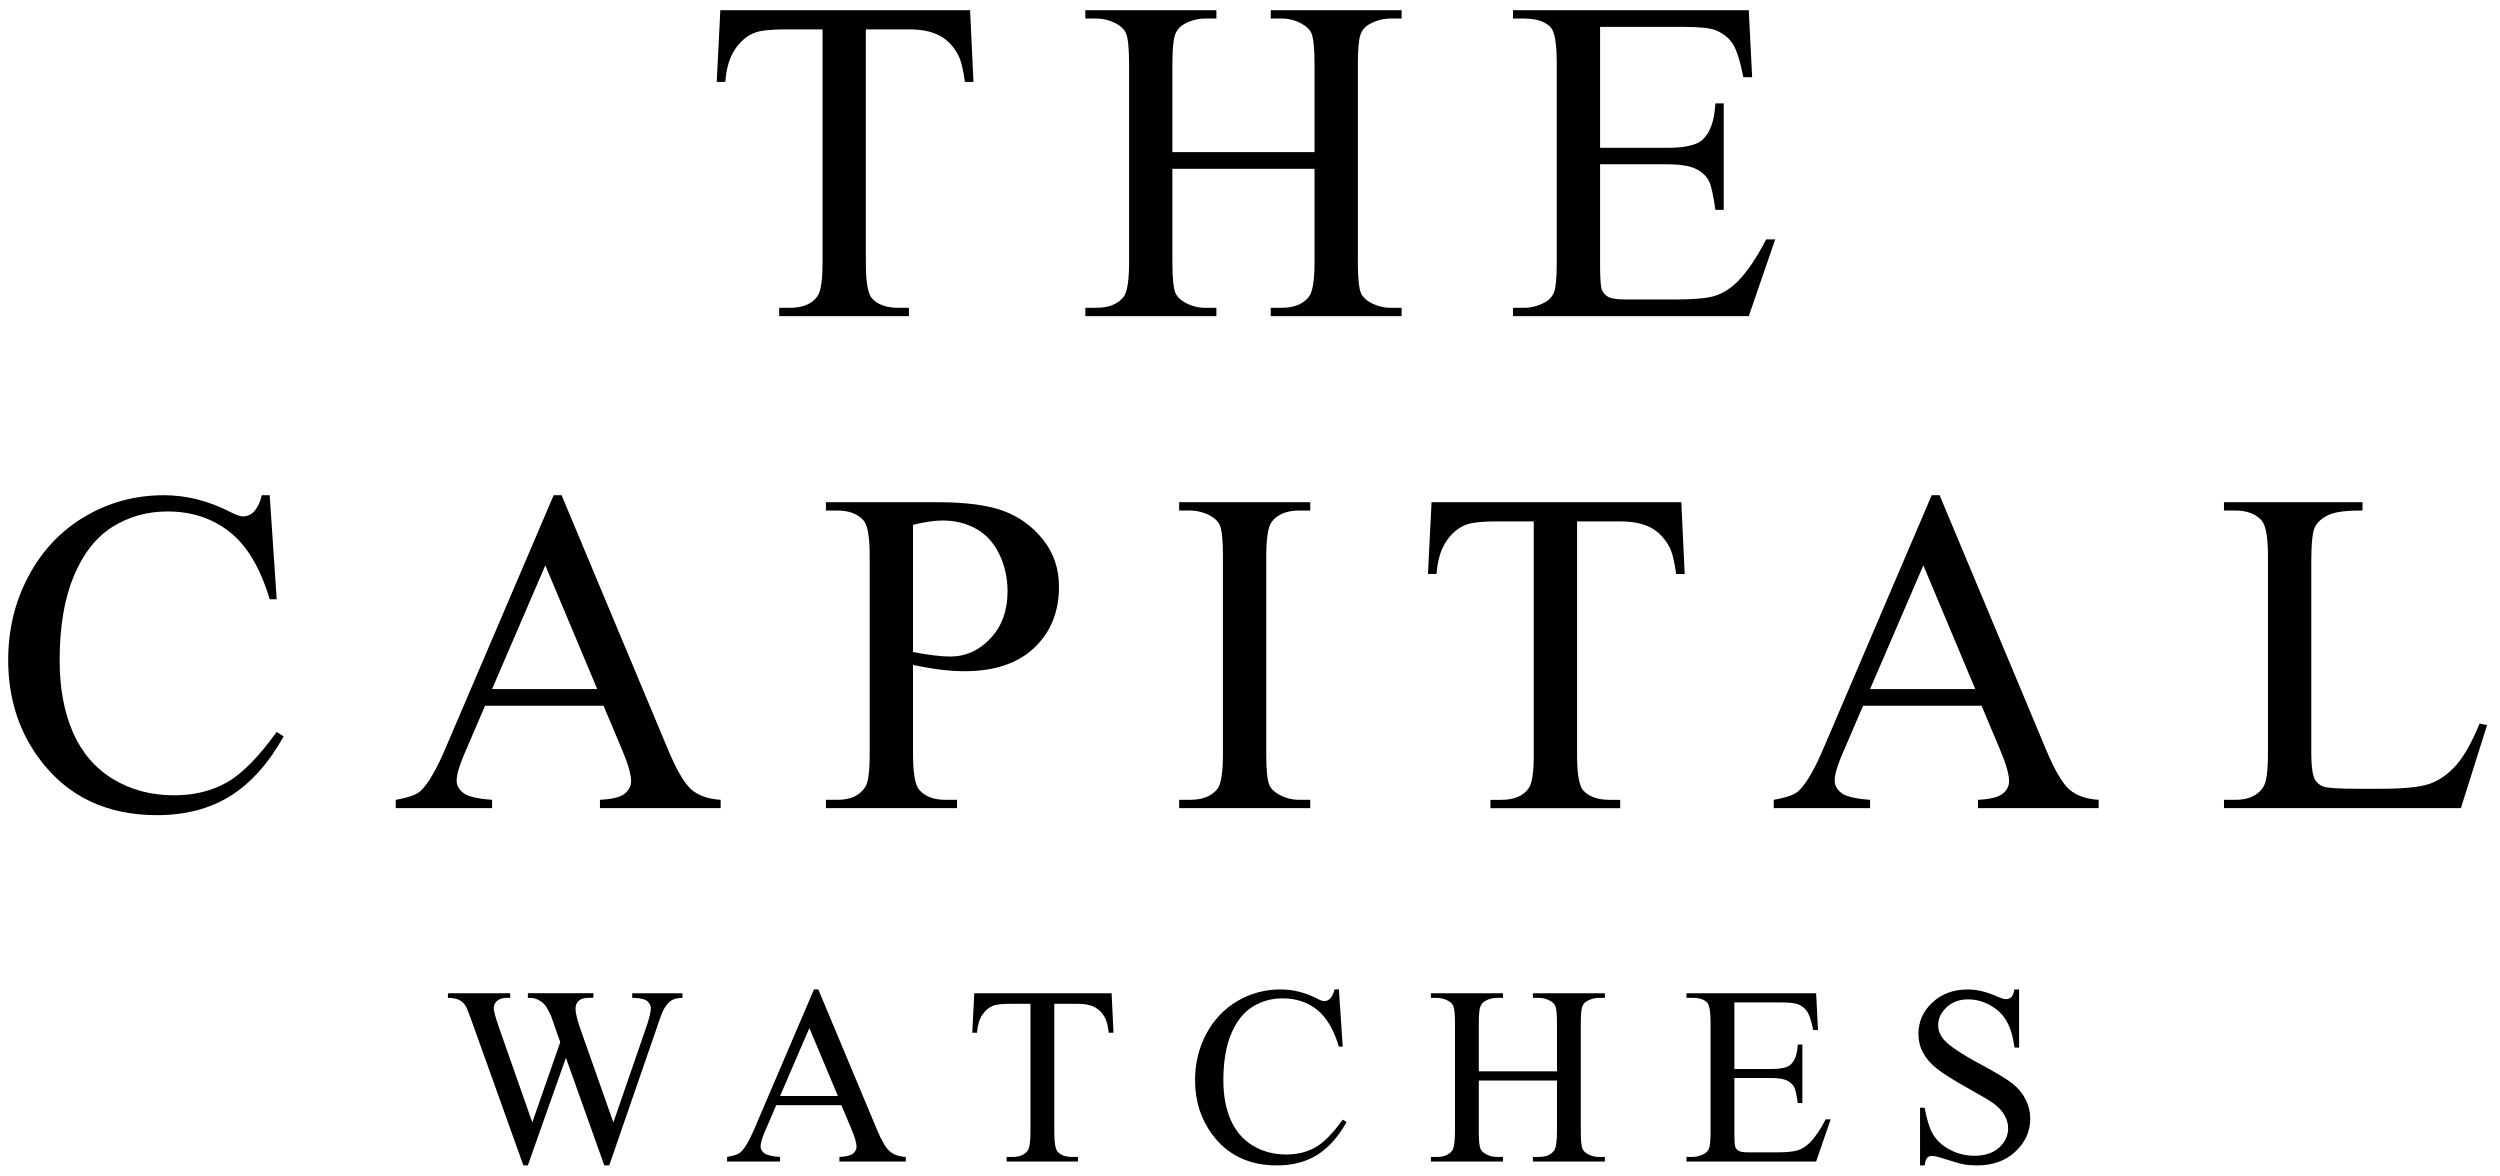
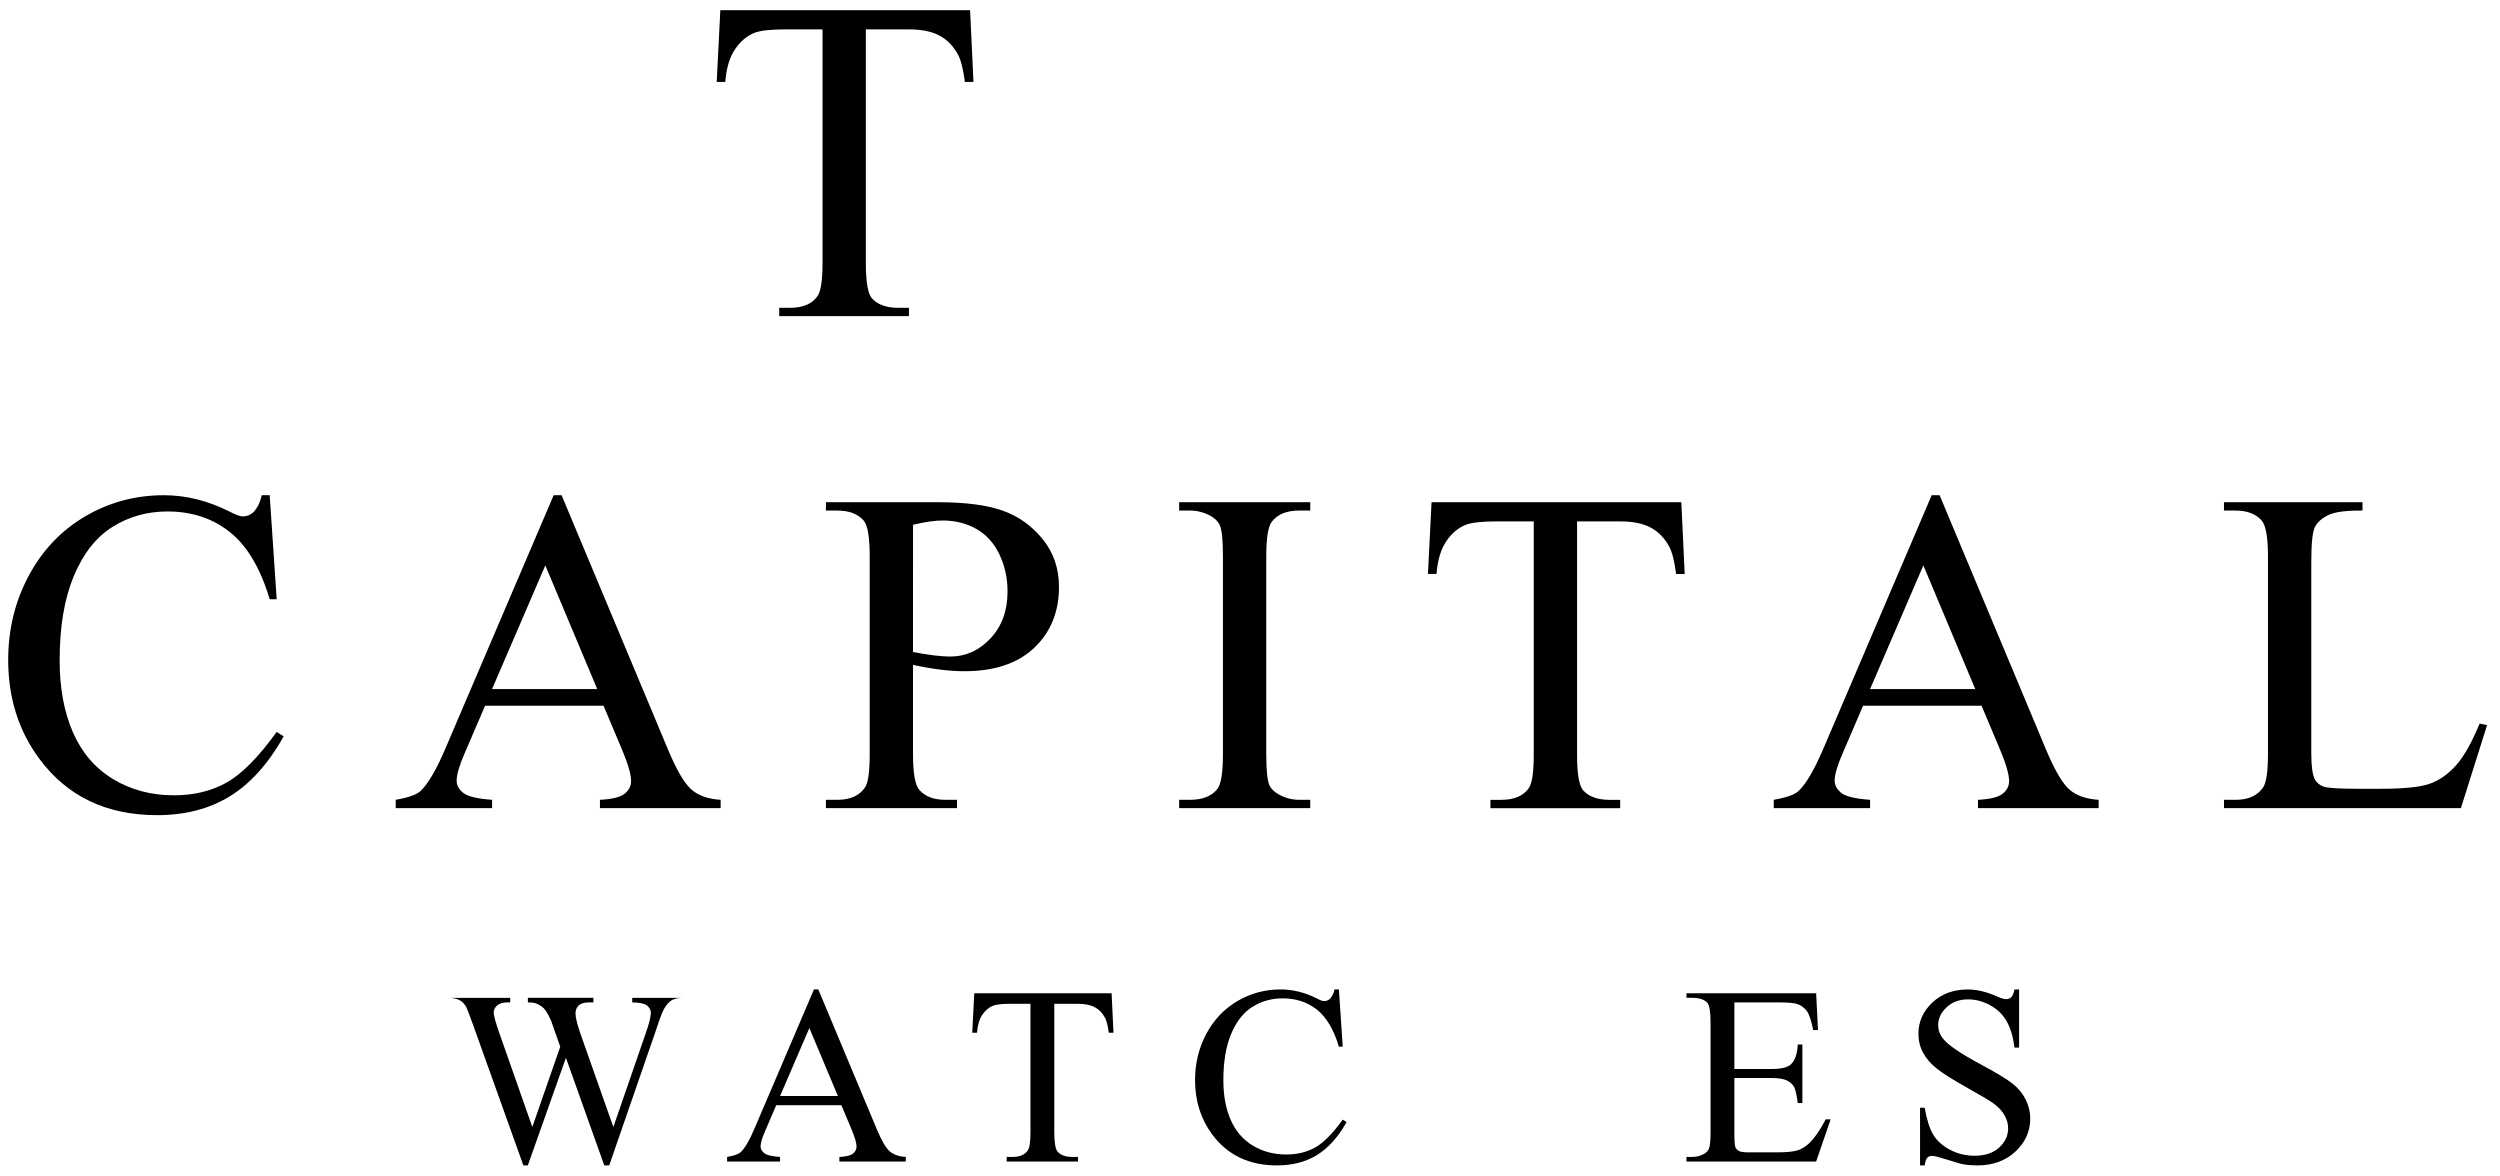
<svg xmlns="http://www.w3.org/2000/svg" version="1.1" id="レイヤー_1" x="0px" y="0px" width="163.271px" height="76.817px" viewBox="0 0 163.271 76.817" style="enable-background:new 0 0 163.271 76.817;" xml:space="preserve">
  <g>
    <path d="M63.355,0.666l0.221,4.686h-0.56c-0.108-0.825-0.256-1.415-0.442-1.768c-0.304-0.57-0.71-0.989-1.216-1.26   c-0.506-0.27-1.171-0.405-1.997-0.405h-2.814v15.266c0,1.228,0.133,1.994,0.398,2.299c0.374,0.413,0.948,0.619,1.724,0.619h0.693   v0.545h-8.473v-0.546h0.707c0.845,0,1.444-0.255,1.798-0.766c0.216-0.314,0.324-1.031,0.324-2.151V1.918h-2.402   c-0.933,0-1.597,0.069-1.989,0.206c-0.511,0.187-0.948,0.545-1.311,1.076c-0.363,0.53-0.58,1.248-0.648,2.151h-0.56l0.236-4.686   L63.355,0.666L63.355,0.666z" />
-     <path d="M76.567,9.934h9.283V4.217c0-1.022-0.064-1.695-0.192-2.019c-0.098-0.245-0.304-0.457-0.619-0.634   C84.617,1.328,84.17,1.21,83.698,1.21h-0.707V0.666h8.547v0.545h-0.707c-0.472,0-0.919,0.113-1.341,0.339   c-0.315,0.157-0.528,0.396-0.641,0.715s-0.169,0.97-0.169,1.952V17.11c0,1.012,0.064,1.68,0.192,2.004   c0.098,0.246,0.3,0.457,0.604,0.634c0.432,0.236,0.884,0.354,1.356,0.354h0.707v0.545h-8.547v-0.545h0.707   c0.816,0,1.409-0.241,1.783-0.722c0.245-0.314,0.368-1.071,0.368-2.269v-6.086h-9.283v6.086c0,1.012,0.064,1.68,0.192,2.004   c0.098,0.246,0.304,0.457,0.619,0.634c0.422,0.236,0.869,0.354,1.341,0.354h0.722v0.545H70.88v-0.546h0.707   c0.825,0,1.424-0.241,1.798-0.722c0.236-0.314,0.354-1.071,0.354-2.269V4.217c0-1.022-0.064-1.695-0.192-2.019   c-0.098-0.245-0.3-0.457-0.604-0.634c-0.432-0.236-0.884-0.354-1.356-0.354H70.88V0.666h8.561v0.545h-0.722   c-0.472,0-0.919,0.113-1.341,0.339c-0.304,0.157-0.516,0.396-0.634,0.715c-0.118,0.319-0.177,0.97-0.177,1.952L76.567,9.934   L76.567,9.934z" />
-     <path d="M104.499,1.756v7.898h4.391c1.14,0,1.901-0.172,2.284-0.516c0.511-0.452,0.796-1.247,0.855-2.387h0.545v6.955h-0.545   c-0.138-0.973-0.275-1.596-0.413-1.871c-0.177-0.344-0.466-0.614-0.869-0.81s-1.022-0.295-1.857-0.295h-4.391v6.587   c0,0.884,0.039,1.422,0.118,1.614s0.216,0.344,0.413,0.457s0.57,0.169,1.12,0.169h3.389c1.129,0,1.95-0.078,2.461-0.236   c0.511-0.157,1.002-0.466,1.474-0.928c0.609-0.609,1.233-1.527,1.871-2.756h0.589l-1.724,5.01H98.811v-0.545h0.707   c0.472,0,0.919-0.113,1.341-0.339c0.315-0.157,0.528-0.393,0.641-0.707c0.113-0.314,0.169-0.958,0.169-1.93V4.143   c0-1.267-0.127-2.048-0.383-2.343c-0.354-0.393-0.943-0.589-1.768-0.589h-0.707V0.666h15.398l0.221,4.376h-0.575   c-0.206-1.051-0.435-1.773-0.685-2.166c-0.251-0.393-0.621-0.693-1.113-0.899c-0.393-0.147-1.085-0.221-2.078-0.221H104.499z" />
    <path d="M17.613,32.342l0.457,6.793h-0.457c-0.609-2.033-1.479-3.497-2.608-4.391c-1.13-0.894-2.486-1.341-4.067-1.341   c-1.326,0-2.525,0.337-3.595,1.009c-1.071,0.673-1.913,1.746-2.527,3.22c-0.614,1.474-0.921,3.306-0.921,5.496   c0,1.808,0.29,3.374,0.869,4.701c0.579,1.326,1.451,2.343,2.616,3.05s2.492,1.061,3.986,1.061c1.297,0,2.441-0.277,3.433-0.833   c0.992-0.555,2.082-1.658,3.271-3.308l0.457,0.295c-1.002,1.778-2.171,3.08-3.507,3.905s-2.923,1.238-4.76,1.238   c-3.311,0-5.875-1.228-7.692-3.684c-1.356-1.827-2.033-3.979-2.033-6.454c0-1.994,0.446-3.826,1.341-5.496   C2.77,35.933,4,34.639,5.567,33.72c1.566-0.918,3.279-1.378,5.135-1.378c1.444,0,2.868,0.354,4.273,1.061   c0.413,0.216,0.707,0.324,0.884,0.324c0.265,0,0.496-0.093,0.693-0.28c0.255-0.265,0.437-0.634,0.545-1.105L17.613,32.342z" />
    <path d="M39.416,46.09H31.68l-1.356,3.153c-0.334,0.776-0.501,1.356-0.501,1.739c0,0.305,0.144,0.572,0.435,0.803   c0.29,0.231,0.916,0.381,1.879,0.449v0.545h-6.292v-0.545c0.835-0.147,1.375-0.339,1.621-0.575   c0.501-0.472,1.056-1.429,1.665-2.873l7.029-16.445h0.516l6.955,16.622c0.56,1.336,1.068,2.203,1.525,2.601   c0.457,0.398,1.093,0.621,1.908,0.67v0.545h-7.883v-0.545c0.796-0.039,1.334-0.172,1.614-0.398c0.28-0.226,0.42-0.501,0.42-0.825   c0-0.432-0.197-1.115-0.589-2.048L39.416,46.09z M39.003,45l-3.389-8.075L32.136,45H39.003z" />
    <path d="M59.627,43.423v5.82c0,1.258,0.138,2.039,0.413,2.343c0.374,0.432,0.938,0.648,1.695,0.648h0.766v0.545H53.94v-0.545h0.752   c0.845,0,1.449-0.275,1.812-0.825c0.197-0.304,0.295-1.026,0.295-2.166V36.335c0-1.257-0.133-2.038-0.398-2.343   c-0.383-0.432-0.953-0.648-1.709-0.648H53.94v-0.545h7.323c1.788,0,3.198,0.184,4.229,0.553c1.031,0.368,1.901,0.99,2.608,1.864   c0.707,0.875,1.061,1.911,1.061,3.109c0,1.631-0.538,2.957-1.614,3.979s-2.596,1.532-4.561,1.532c-0.481,0-1.002-0.034-1.562-0.103   C60.865,43.664,60.266,43.561,59.627,43.423z M59.627,42.583c0.521,0.098,0.982,0.172,1.385,0.221s0.746,0.074,1.031,0.074   c1.022,0,1.903-0.395,2.645-1.186c0.742-0.791,1.113-1.815,1.113-3.072c0-0.864-0.177-1.667-0.53-2.409   c-0.354-0.742-0.855-1.297-1.503-1.665c-0.648-0.368-1.385-0.553-2.21-0.553c-0.501,0-1.144,0.094-1.93,0.28L59.627,42.583   L59.627,42.583z" />
    <path d="M85.57,52.235v0.545h-8.561v-0.545h0.707c0.825,0,1.424-0.241,1.798-0.722c0.236-0.314,0.354-1.071,0.354-2.269V36.335   c0-1.012-0.064-1.68-0.192-2.004c-0.098-0.245-0.3-0.457-0.604-0.634c-0.432-0.236-0.884-0.354-1.356-0.354h-0.707v-0.545h8.561   v0.545h-0.722c-0.816,0-1.409,0.241-1.783,0.722c-0.245,0.315-0.368,1.071-0.368,2.269v12.908c0,1.012,0.064,1.68,0.192,2.004   c0.098,0.246,0.304,0.457,0.619,0.634c0.422,0.236,0.869,0.354,1.341,0.354L85.57,52.235L85.57,52.235z" />
    <path d="M109.804,32.799l0.221,4.686h-0.56c-0.108-0.825-0.256-1.415-0.442-1.768c-0.304-0.57-0.71-0.989-1.216-1.26   c-0.506-0.27-1.171-0.405-1.997-0.405h-2.814v15.266c0,1.228,0.133,1.994,0.398,2.299c0.374,0.413,0.948,0.619,1.724,0.619h0.693   v0.545h-8.473v-0.545h0.707c0.845,0,1.444-0.255,1.798-0.766c0.216-0.314,0.324-1.031,0.324-2.151V34.051h-2.402   c-0.933,0-1.597,0.069-1.989,0.206c-0.511,0.187-0.948,0.545-1.311,1.076c-0.363,0.53-0.58,1.248-0.648,2.151h-0.56l0.236-4.686   L109.804,32.799L109.804,32.799z" />
    <path d="M129.412,46.09h-7.736l-1.356,3.153c-0.334,0.776-0.501,1.356-0.501,1.739c0,0.305,0.145,0.572,0.435,0.803   c0.29,0.231,0.916,0.381,1.879,0.449v0.545h-6.292v-0.545c0.835-0.147,1.376-0.339,1.621-0.575   c0.501-0.472,1.056-1.429,1.665-2.873l7.029-16.445h0.516l6.955,16.622c0.56,1.336,1.068,2.203,1.525,2.601s1.093,0.621,1.908,0.67   v0.545h-7.883v-0.545c0.796-0.039,1.334-0.172,1.614-0.398c0.28-0.226,0.42-0.501,0.42-0.825c0-0.432-0.197-1.115-0.589-2.048   L129.412,46.09z M129,45l-3.389-8.075L122.133,45H129z" />
    <path d="M161.94,47.254l0.486,0.103l-1.709,5.423h-15.472v-0.545h0.751c0.845,0,1.449-0.275,1.812-0.825   c0.206-0.314,0.309-1.041,0.309-2.181V36.335c0-1.247-0.138-2.028-0.413-2.343c-0.383-0.432-0.953-0.648-1.709-0.648h-0.751v-0.545   h9.048v0.545c-1.061-0.01-1.805,0.088-2.232,0.295c-0.427,0.206-0.72,0.467-0.877,0.781c-0.157,0.315-0.236,1.066-0.236,2.255   V49.23c0,0.816,0.079,1.376,0.236,1.68c0.118,0.206,0.3,0.359,0.545,0.457s1.012,0.147,2.299,0.147h1.459   c1.532,0,2.608-0.113,3.227-0.339s1.184-0.626,1.695-1.201C160.919,49.398,161.43,48.492,161.94,47.254z" />
-     <path d="M44.57,64.869v0.3c-0.286,0-0.519,0.052-0.697,0.154c-0.178,0.103-0.348,0.295-0.511,0.575   c-0.108,0.189-0.278,0.64-0.511,1.353l-3.063,8.858h-0.324l-2.504-7.027l-2.488,7.027H34.18l-3.266-9.126   c-0.243-0.681-0.397-1.083-0.462-1.208c-0.108-0.205-0.255-0.358-0.441-0.458s-0.439-0.15-0.758-0.15v-0.3h4.068v0.3h-0.195   c-0.287,0-0.505,0.065-0.656,0.195c-0.151,0.13-0.227,0.287-0.227,0.47c0,0.189,0.119,0.624,0.357,1.305l2.164,6.167l1.824-5.244   l-0.324-0.924l-0.259-0.738c-0.113-0.27-0.24-0.508-0.381-0.713c-0.07-0.102-0.157-0.189-0.259-0.259   c-0.135-0.097-0.27-0.167-0.405-0.211c-0.102-0.032-0.264-0.049-0.486-0.049v-0.3h4.279v0.3h-0.292   c-0.303,0-0.524,0.065-0.665,0.195c-0.141,0.13-0.211,0.305-0.211,0.527c0,0.276,0.122,0.757,0.365,1.443l2.107,5.973l2.091-6.054   c0.238-0.67,0.357-1.135,0.357-1.394c0-0.124-0.039-0.24-0.117-0.348c-0.079-0.108-0.178-0.183-0.296-0.227   c-0.206-0.076-0.473-0.113-0.802-0.113v-0.3h3.28V64.869z" />
+     <path d="M44.57,64.869v0.3c-0.286,0-0.519,0.052-0.697,0.154c-0.178,0.103-0.348,0.295-0.511,0.575   c-0.108,0.189-0.278,0.64-0.511,1.353l-3.063,8.858h-0.324l-2.504-7.027l-2.488,7.027H34.18l-3.266-9.126   c-0.243-0.681-0.397-1.083-0.462-1.208c-0.108-0.205-0.255-0.358-0.441-0.458s-0.439-0.15-0.758-0.15h4.068v0.3h-0.195   c-0.287,0-0.505,0.065-0.656,0.195c-0.151,0.13-0.227,0.287-0.227,0.47c0,0.189,0.119,0.624,0.357,1.305l2.164,6.167l1.824-5.244   l-0.324-0.924l-0.259-0.738c-0.113-0.27-0.24-0.508-0.381-0.713c-0.07-0.102-0.157-0.189-0.259-0.259   c-0.135-0.097-0.27-0.167-0.405-0.211c-0.102-0.032-0.264-0.049-0.486-0.049v-0.3h4.279v0.3h-0.292   c-0.303,0-0.524,0.065-0.665,0.195c-0.141,0.13-0.211,0.305-0.211,0.527c0,0.276,0.122,0.757,0.365,1.443l2.107,5.973l2.091-6.054   c0.238-0.67,0.357-1.135,0.357-1.394c0-0.124-0.039-0.24-0.117-0.348c-0.079-0.108-0.178-0.183-0.296-0.227   c-0.206-0.076-0.473-0.113-0.802-0.113v-0.3h3.28V64.869z" />
    <path d="M54.949,72.18h-4.255l-0.746,1.734c-0.183,0.427-0.276,0.746-0.276,0.956c0,0.168,0.08,0.315,0.239,0.442   c0.16,0.127,0.504,0.21,1.034,0.247v0.3h-3.46v-0.3c0.459-0.081,0.757-0.186,0.891-0.316c0.276-0.259,0.581-0.786,0.916-1.58   l3.866-9.045h0.284l3.825,9.142c0.308,0.735,0.587,1.212,0.839,1.43c0.25,0.219,0.6,0.342,1.049,0.369v0.3h-4.336v-0.3   c0.438-0.021,0.733-0.094,0.888-0.219c0.153-0.124,0.231-0.276,0.231-0.454c0-0.238-0.108-0.613-0.324-1.127L54.949,72.18z    M54.722,71.58l-1.864-4.441l-1.913,4.441H54.722z" />
    <path d="M72.598,64.869l0.122,2.577h-0.308c-0.06-0.454-0.141-0.778-0.243-0.973c-0.167-0.313-0.39-0.544-0.669-0.693   c-0.278-0.148-0.644-0.223-1.098-0.223h-1.548v8.396c0,0.676,0.073,1.097,0.219,1.264c0.206,0.227,0.522,0.34,0.948,0.34h0.381v0.3   h-4.66v-0.3h0.389c0.465,0,0.794-0.14,0.989-0.421c0.119-0.173,0.178-0.567,0.178-1.183v-8.396h-1.321   c-0.514,0-0.878,0.038-1.094,0.113c-0.281,0.103-0.522,0.3-0.721,0.592c-0.2,0.292-0.319,0.686-0.357,1.183h-0.308l0.13-2.577   L72.598,64.869L72.598,64.869z" />
    <path d="M87.441,64.618l0.251,3.736h-0.251c-0.335-1.118-0.813-1.923-1.434-2.415c-0.621-0.491-1.367-0.738-2.237-0.738   c-0.729,0-1.389,0.185-1.977,0.555c-0.589,0.37-1.052,0.96-1.39,1.771c-0.338,0.81-0.507,1.818-0.507,3.023   c0,0.994,0.159,1.856,0.478,2.585s0.798,1.289,1.439,1.678c0.64,0.389,1.37,0.584,2.192,0.584c0.713,0,1.342-0.153,1.888-0.458   s1.146-0.912,1.799-1.819l0.251,0.162c-0.551,0.978-1.194,1.694-1.929,2.148s-1.608,0.681-2.618,0.681   c-1.821,0-3.231-0.675-4.231-2.026c-0.746-1.005-1.118-2.188-1.118-3.55c0-1.097,0.246-2.104,0.738-3.023   c0.491-0.918,1.169-1.63,2.03-2.136c0.862-0.505,1.804-0.758,2.825-0.758c0.794,0,1.577,0.195,2.35,0.584   c0.227,0.119,0.389,0.178,0.486,0.178c0.146,0,0.273-0.051,0.381-0.154c0.141-0.146,0.24-0.348,0.3-0.608H87.441z" />
-     <path d="M96.578,69.967h5.106v-3.145c0-0.562-0.035-0.932-0.105-1.11c-0.054-0.135-0.167-0.251-0.34-0.348   c-0.232-0.13-0.478-0.195-0.738-0.195h-0.389v-0.3h4.701v0.3h-0.389c-0.259,0-0.505,0.062-0.738,0.186   c-0.173,0.087-0.29,0.218-0.352,0.393c-0.063,0.176-0.094,0.534-0.094,1.074v7.091c0,0.557,0.035,0.924,0.105,1.102   c0.054,0.135,0.165,0.251,0.332,0.348c0.238,0.13,0.486,0.195,0.746,0.195h0.389v0.3h-4.701v-0.3h0.389   c0.449,0,0.775-0.132,0.981-0.397c0.135-0.173,0.203-0.589,0.203-1.248v-3.347h-5.106v3.347c0,0.557,0.035,0.924,0.105,1.102   c0.054,0.135,0.167,0.251,0.34,0.348c0.232,0.13,0.478,0.195,0.738,0.195h0.397v0.3h-4.709v-0.3h0.389   c0.454,0,0.783-0.132,0.989-0.397c0.13-0.173,0.195-0.589,0.195-1.248v-7.091c0-0.562-0.035-0.932-0.105-1.11   c-0.054-0.135-0.165-0.251-0.332-0.348c-0.238-0.13-0.486-0.195-0.746-0.195H93.45v-0.3h4.709v0.3h-0.397   c-0.259,0-0.505,0.062-0.738,0.186c-0.167,0.087-0.284,0.218-0.348,0.393c-0.065,0.176-0.097,0.534-0.097,1.074L96.578,69.967   L96.578,69.967z" />
    <path d="M113.269,65.469v4.344h2.415c0.627,0,1.045-0.094,1.256-0.284c0.281-0.248,0.438-0.686,0.47-1.313h0.3v3.825h-0.3   c-0.076-0.535-0.151-0.878-0.227-1.029c-0.097-0.189-0.256-0.337-0.478-0.446c-0.222-0.108-0.562-0.162-1.021-0.162h-2.415v3.623   c0,0.486,0.021,0.782,0.065,0.887c0.043,0.105,0.119,0.189,0.227,0.251c0.108,0.062,0.313,0.093,0.616,0.093h1.864   c0.621,0,1.073-0.043,1.353-0.13c0.281-0.086,0.551-0.256,0.81-0.511c0.335-0.335,0.678-0.84,1.029-1.516h0.324l-0.948,2.756   h-8.469v-0.3h0.389c0.259,0,0.505-0.062,0.738-0.186c0.173-0.086,0.29-0.216,0.353-0.389c0.062-0.173,0.093-0.527,0.093-1.062   v-7.14c0-0.697-0.07-1.127-0.211-1.289c-0.195-0.216-0.519-0.324-0.973-0.324h-0.389v-0.3h8.469l0.122,2.407h-0.316   c-0.113-0.578-0.239-0.975-0.376-1.191c-0.139-0.216-0.342-0.381-0.612-0.494c-0.216-0.081-0.597-0.122-1.143-0.122h-3.015   C113.269,65.467,113.269,65.469,113.269,65.469z" />
    <path d="M131.864,64.618v3.801h-0.3c-0.097-0.729-0.271-1.31-0.523-1.742c-0.25-0.432-0.609-0.775-1.073-1.029   c-0.465-0.254-0.945-0.381-1.443-0.381c-0.562,0-1.026,0.172-1.394,0.515s-0.551,0.733-0.551,1.171c0,0.335,0.116,0.64,0.348,0.916   c0.335,0.405,1.132,0.946,2.391,1.621c1.026,0.551,1.728,0.974,2.103,1.268c0.375,0.295,0.665,0.642,0.866,1.041   c0.203,0.4,0.304,0.819,0.304,1.256c0,0.832-0.323,1.549-0.969,2.152c-0.645,0.603-1.476,0.904-2.492,0.904   c-0.319,0-0.619-0.024-0.9-0.073c-0.167-0.027-0.515-0.126-1.041-0.296c-0.528-0.17-0.861-0.255-1.001-0.255   c-0.135,0-0.242,0.041-0.32,0.122s-0.136,0.249-0.174,0.502h-0.3v-3.769h0.3c0.141,0.789,0.329,1.379,0.567,1.771   c0.238,0.392,0.601,0.717,1.09,0.977c0.488,0.259,1.025,0.389,1.608,0.389c0.676,0,1.209-0.178,1.601-0.535   c0.391-0.357,0.587-0.778,0.587-1.264c0-0.27-0.074-0.543-0.223-0.819c-0.148-0.276-0.379-0.532-0.693-0.77   c-0.211-0.162-0.786-0.507-1.726-1.033c-0.94-0.527-1.608-0.947-2.006-1.26c-0.396-0.313-0.698-0.659-0.903-1.037   c-0.206-0.378-0.308-0.794-0.308-1.248c0-0.789,0.303-1.468,0.908-2.038c0.605-0.57,1.375-0.855,2.31-0.855   c0.584,0,1.202,0.143,1.856,0.43c0.303,0.135,0.516,0.203,0.64,0.203c0.141,0,0.256-0.042,0.344-0.126   c0.09-0.084,0.161-0.252,0.215-0.507h0.302L131.864,64.618L131.864,64.618z" />
  </g>
</svg>